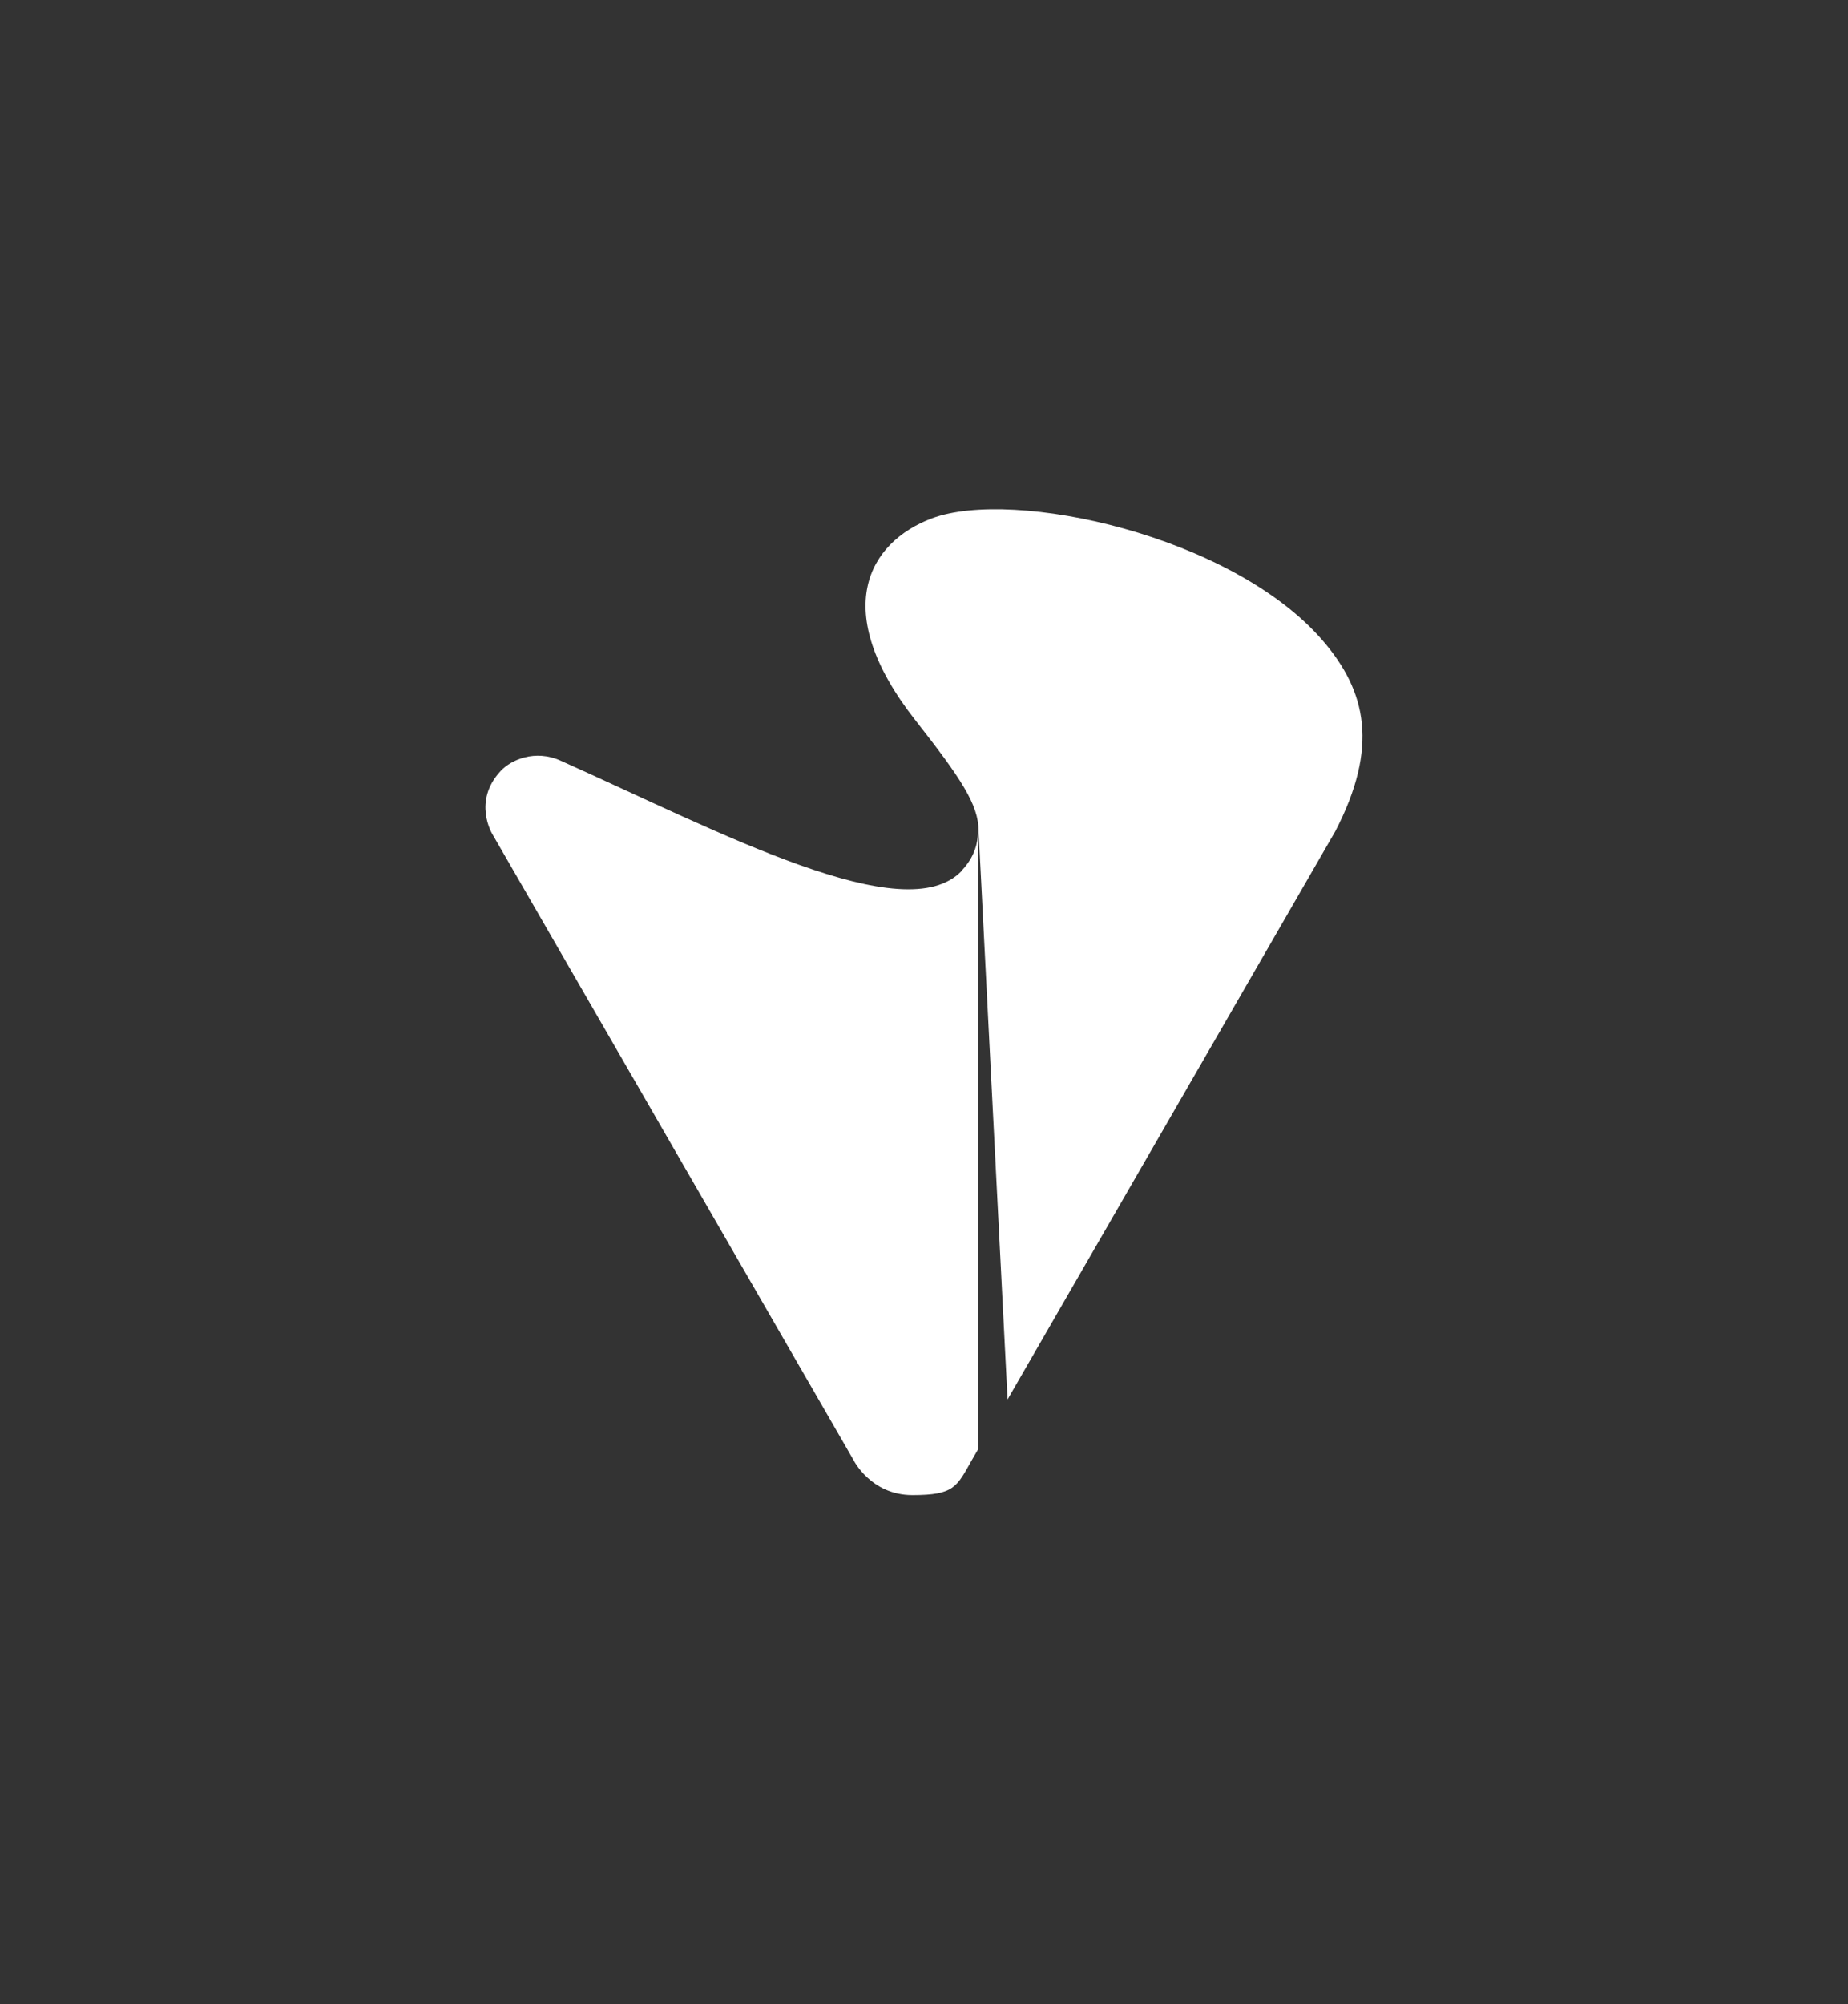
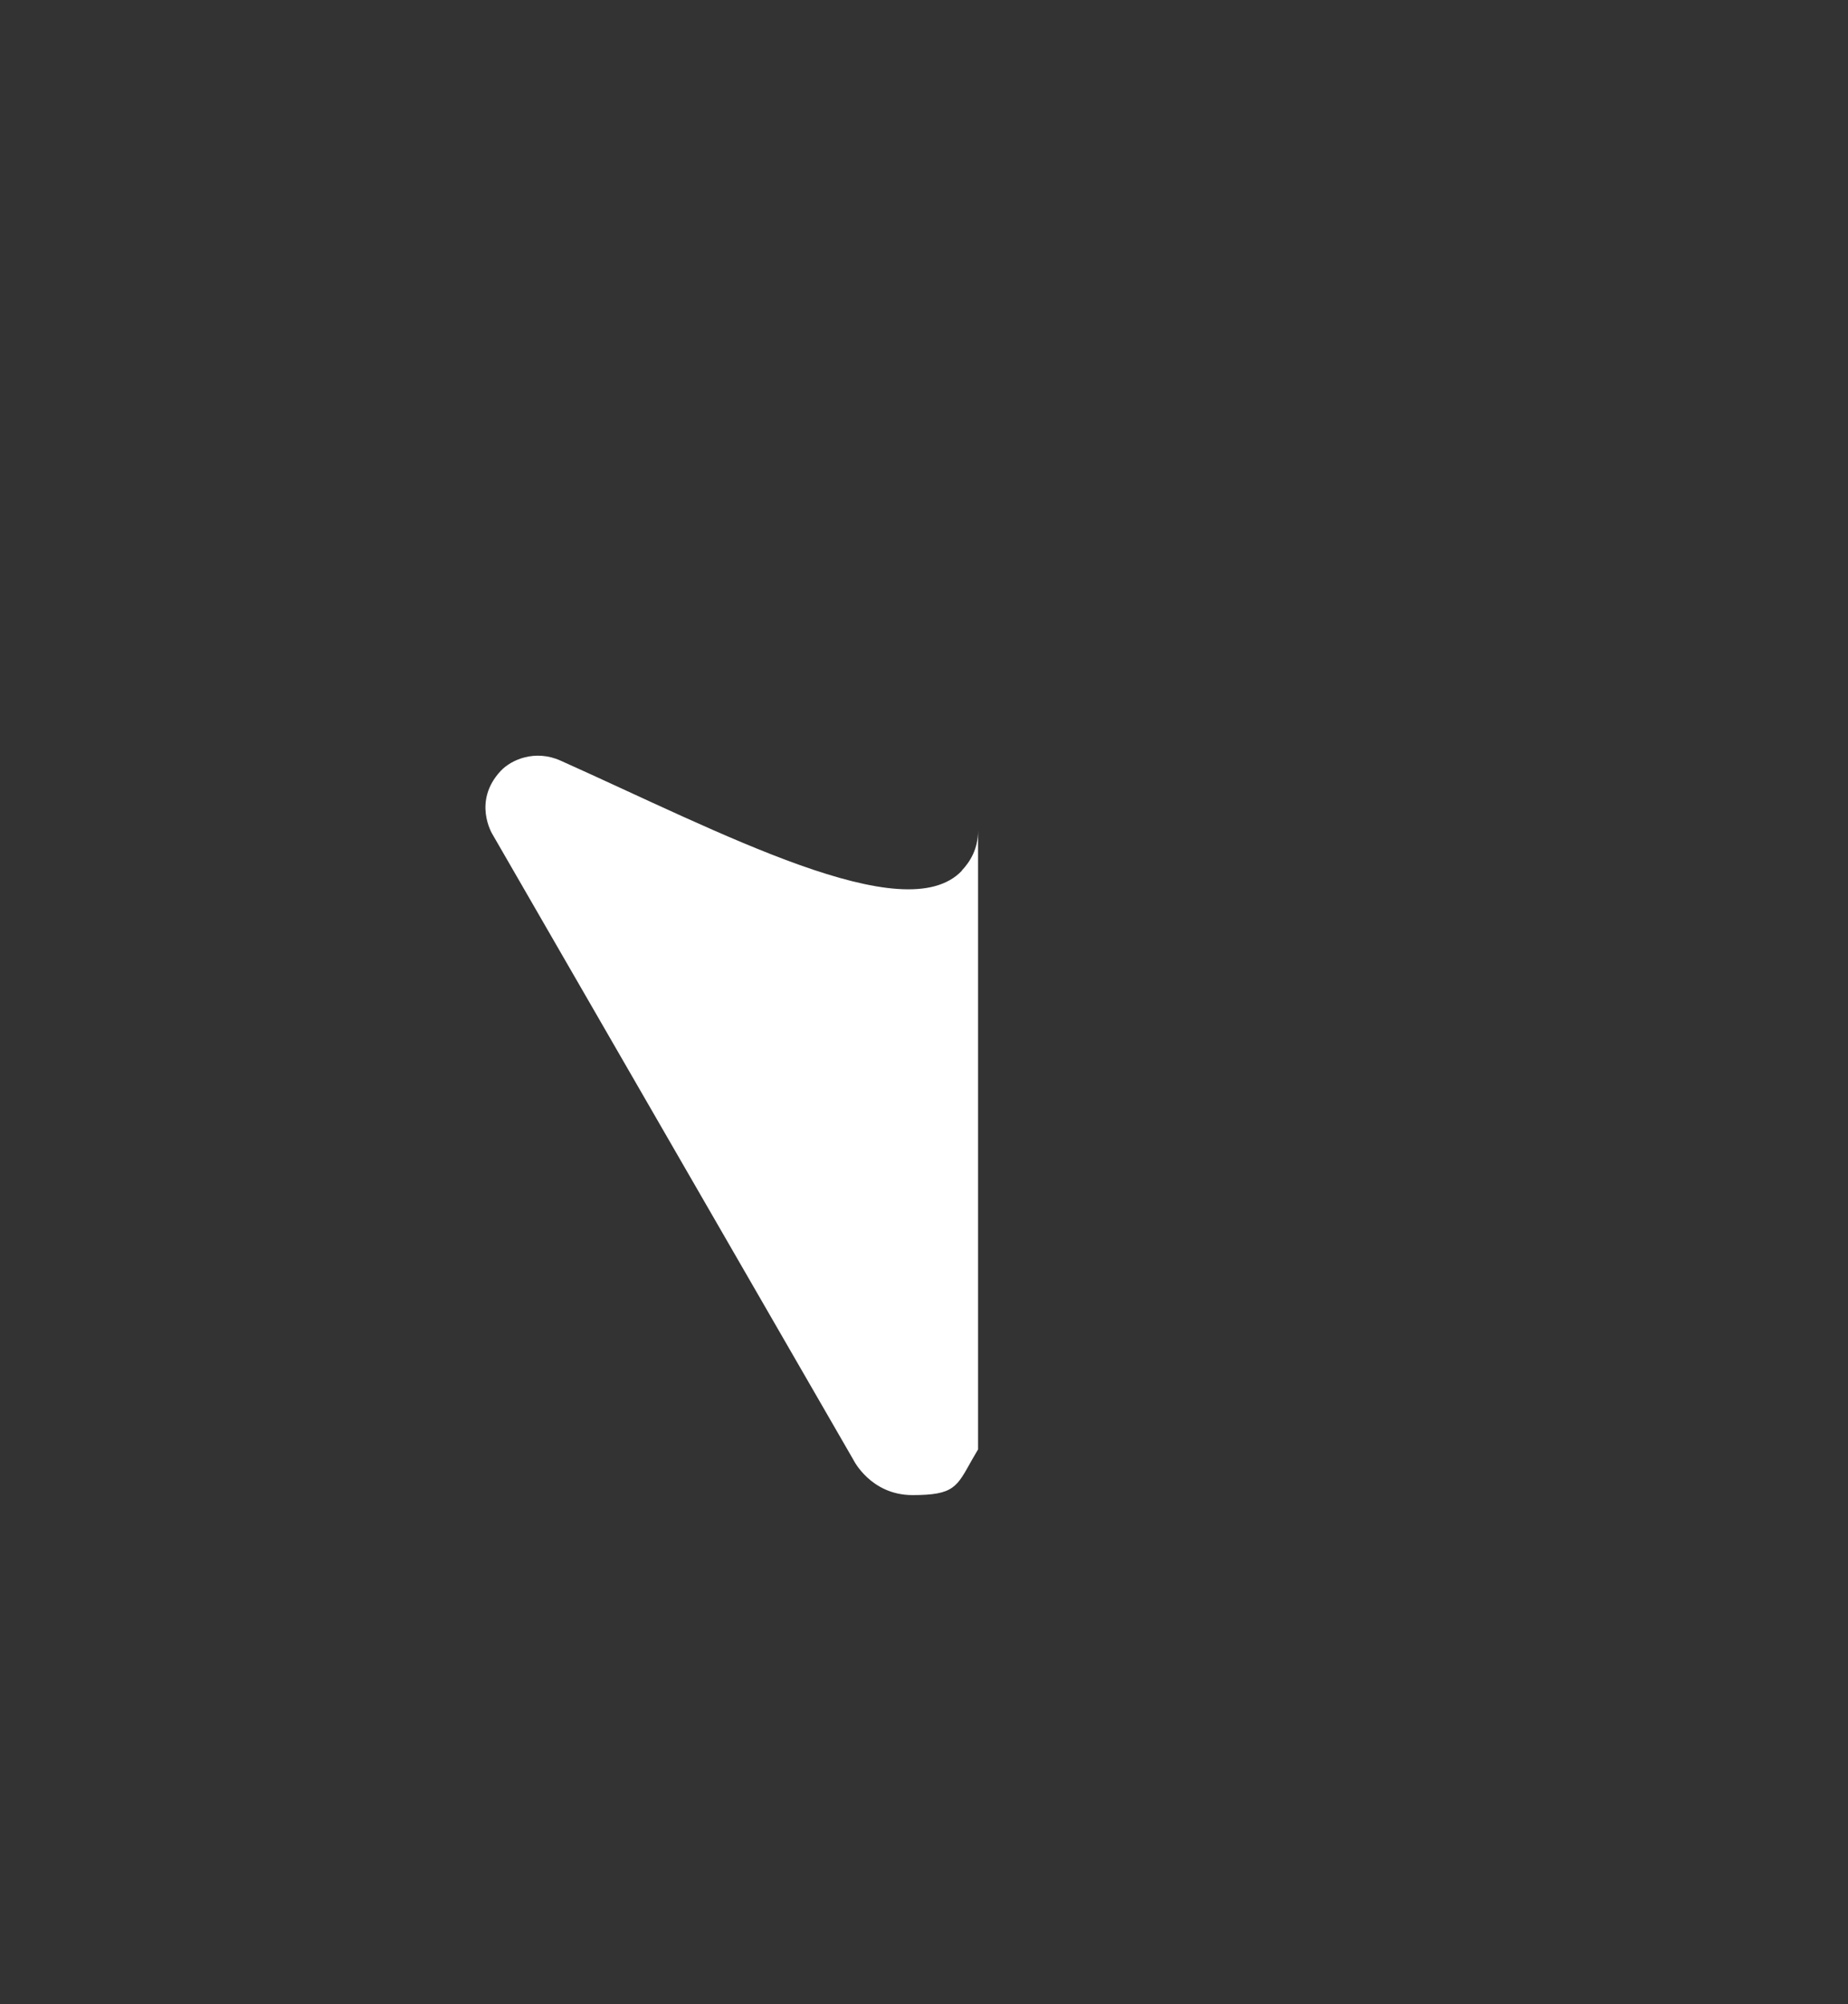
<svg xmlns="http://www.w3.org/2000/svg" id="Layer_2" version="1.1" viewBox="0 0 751.8 815">
  <rect x="0" y="0" width="751.8" height="815" fill="#333333" stroke="none" />
  <defs>
    <style>
      .st0 {
        fill: #fff;
      }
    </style>
  </defs>
  <path class="st0" d="M391.3,354.1c-23.2,24.4-98.1-15.6-163.3-44.8-10.3-4.6-20-.4-24.3,4.2-11.6,12.4-3.4,25.7-3.4,25.7l146.9,254.5s7,14.3,24,14.3,18-3.3,24.2-14.3l2.5-4.3v-251.7c0,7.4-3.1,12.6-6.7,16.4Z" />
-   <path class="st0" d="M538.2,260.6c-36.9-42.9-125.9-62.2-159.1-49.8-25.6,9.6-42,37.2-6.7,82.1,18.6,23.7,25.7,34.4,25.7,44.9,3.9,77.1,7.9,154.2,11.8,231.3,44.4-77,88.9-154,133.3-231,17.8-34.3,12.7-56.9-5-77.5Z" />
</svg>